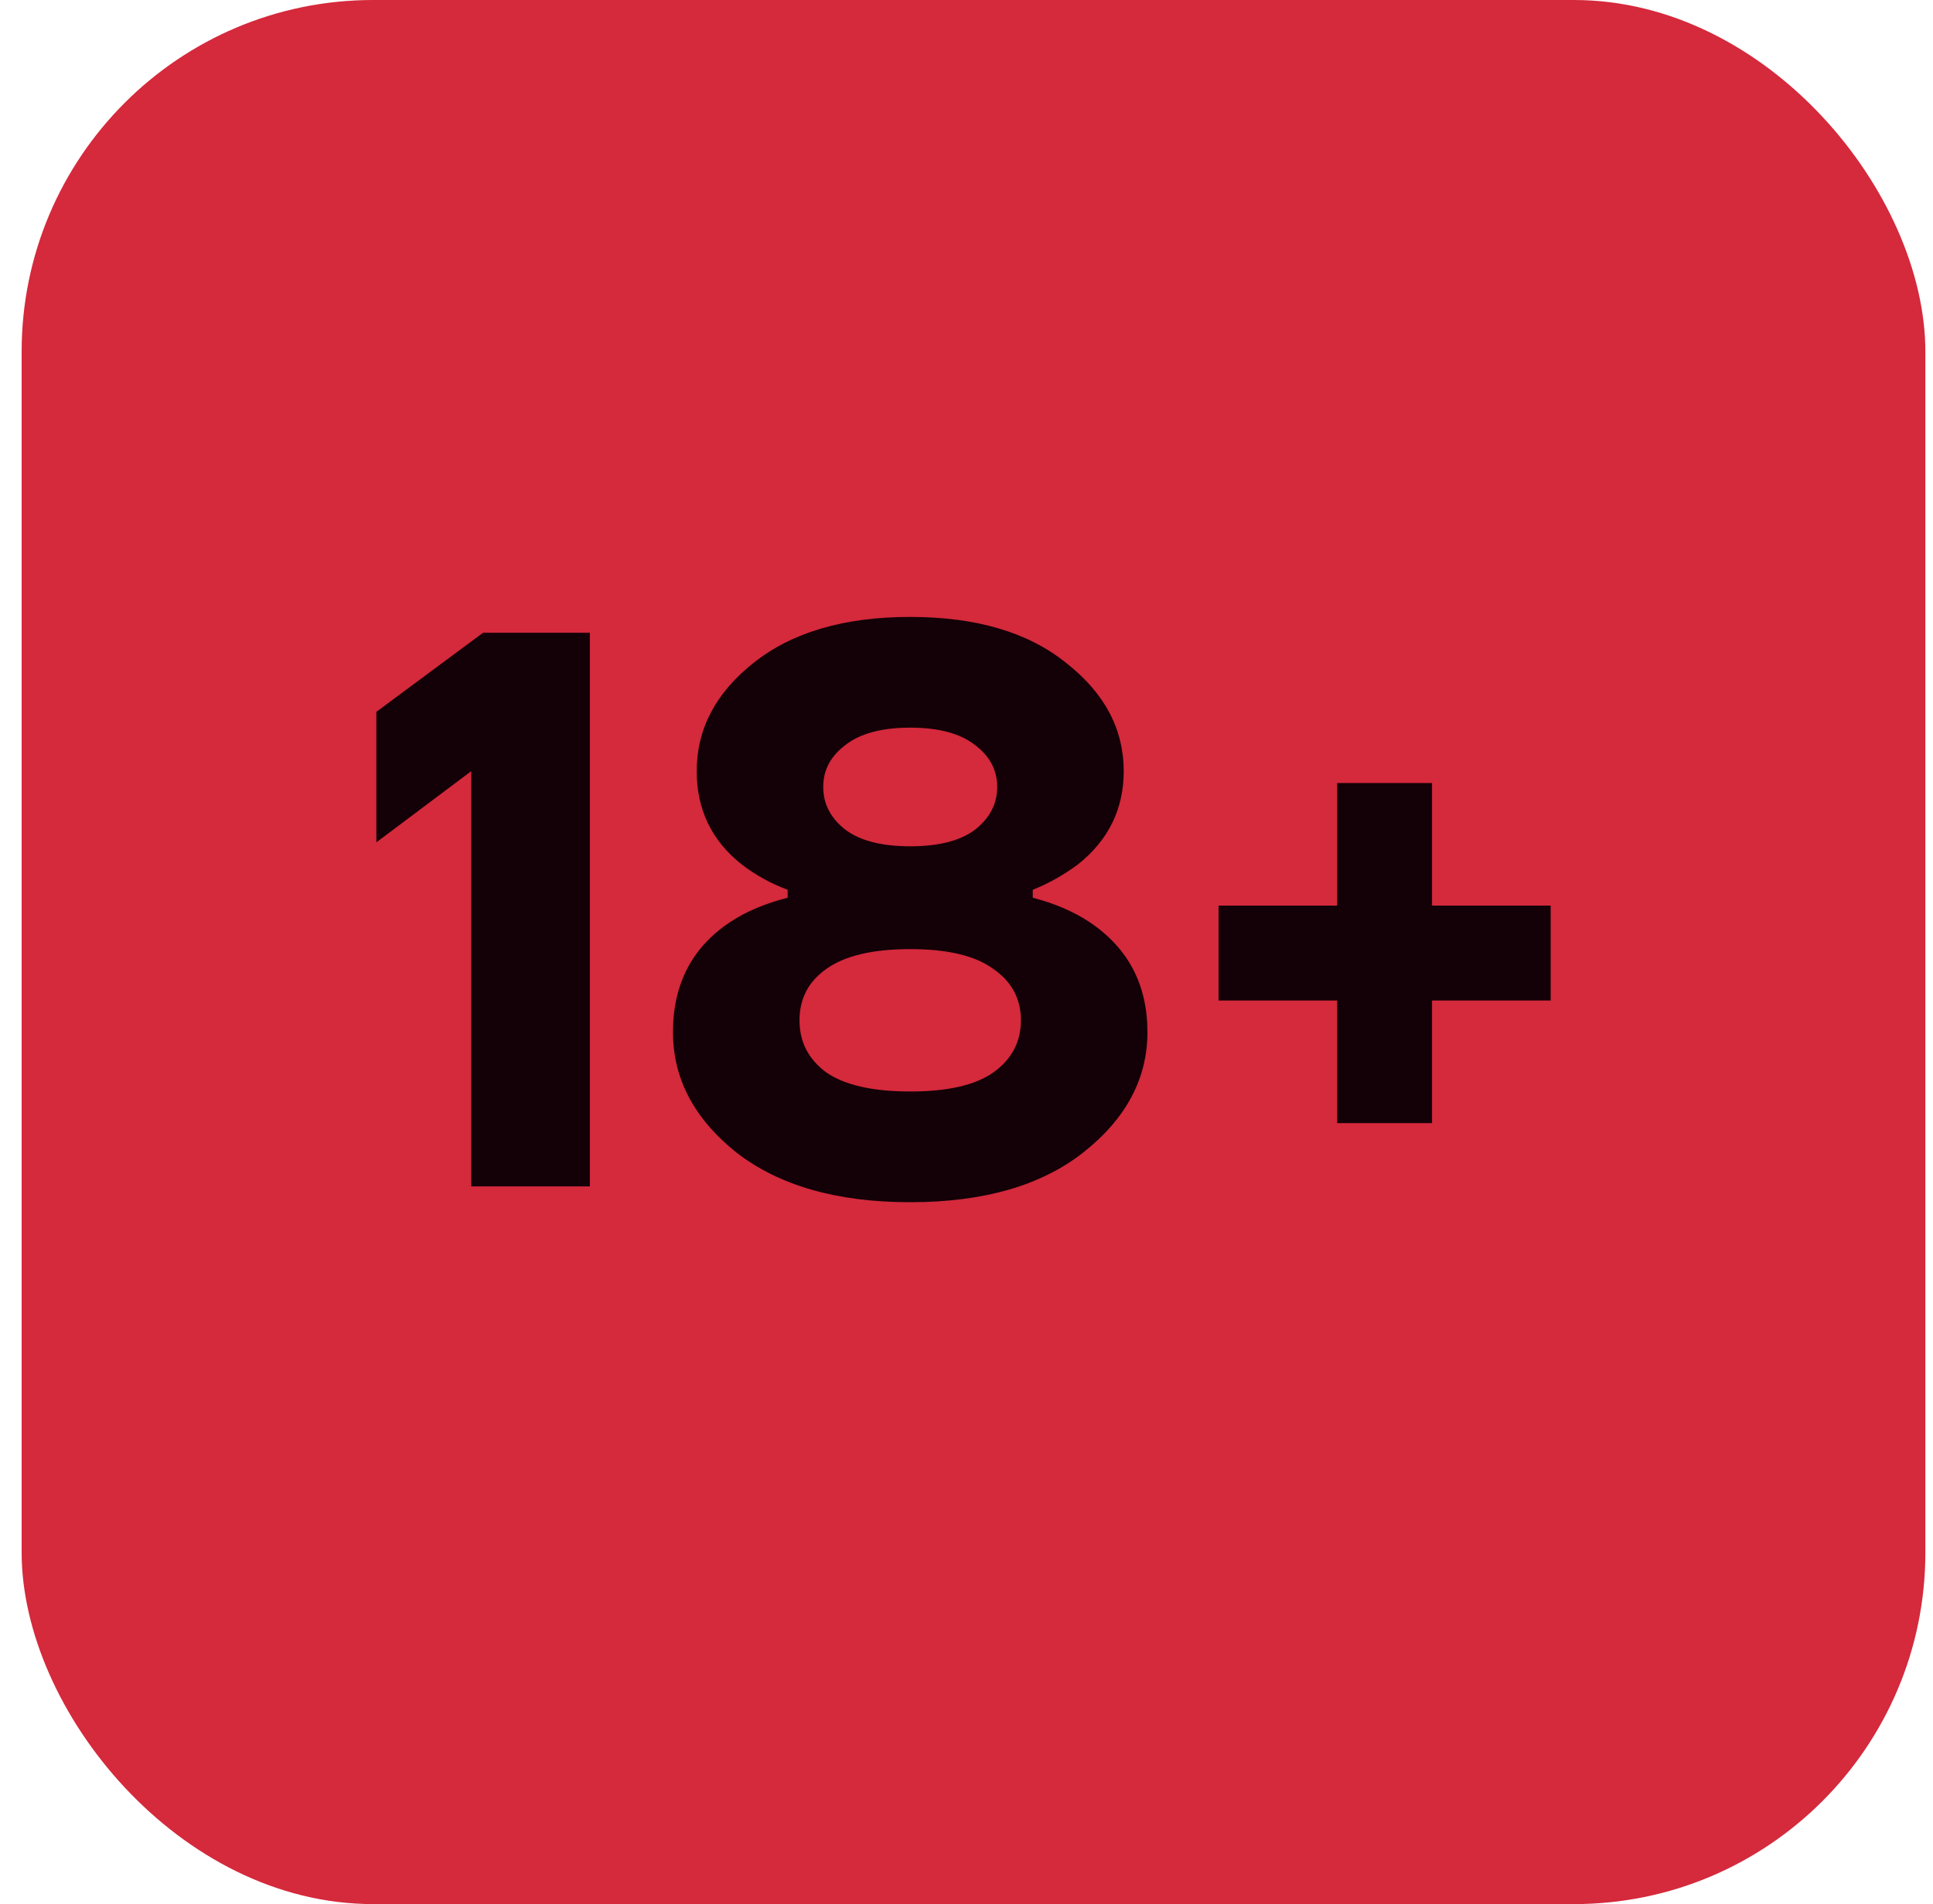
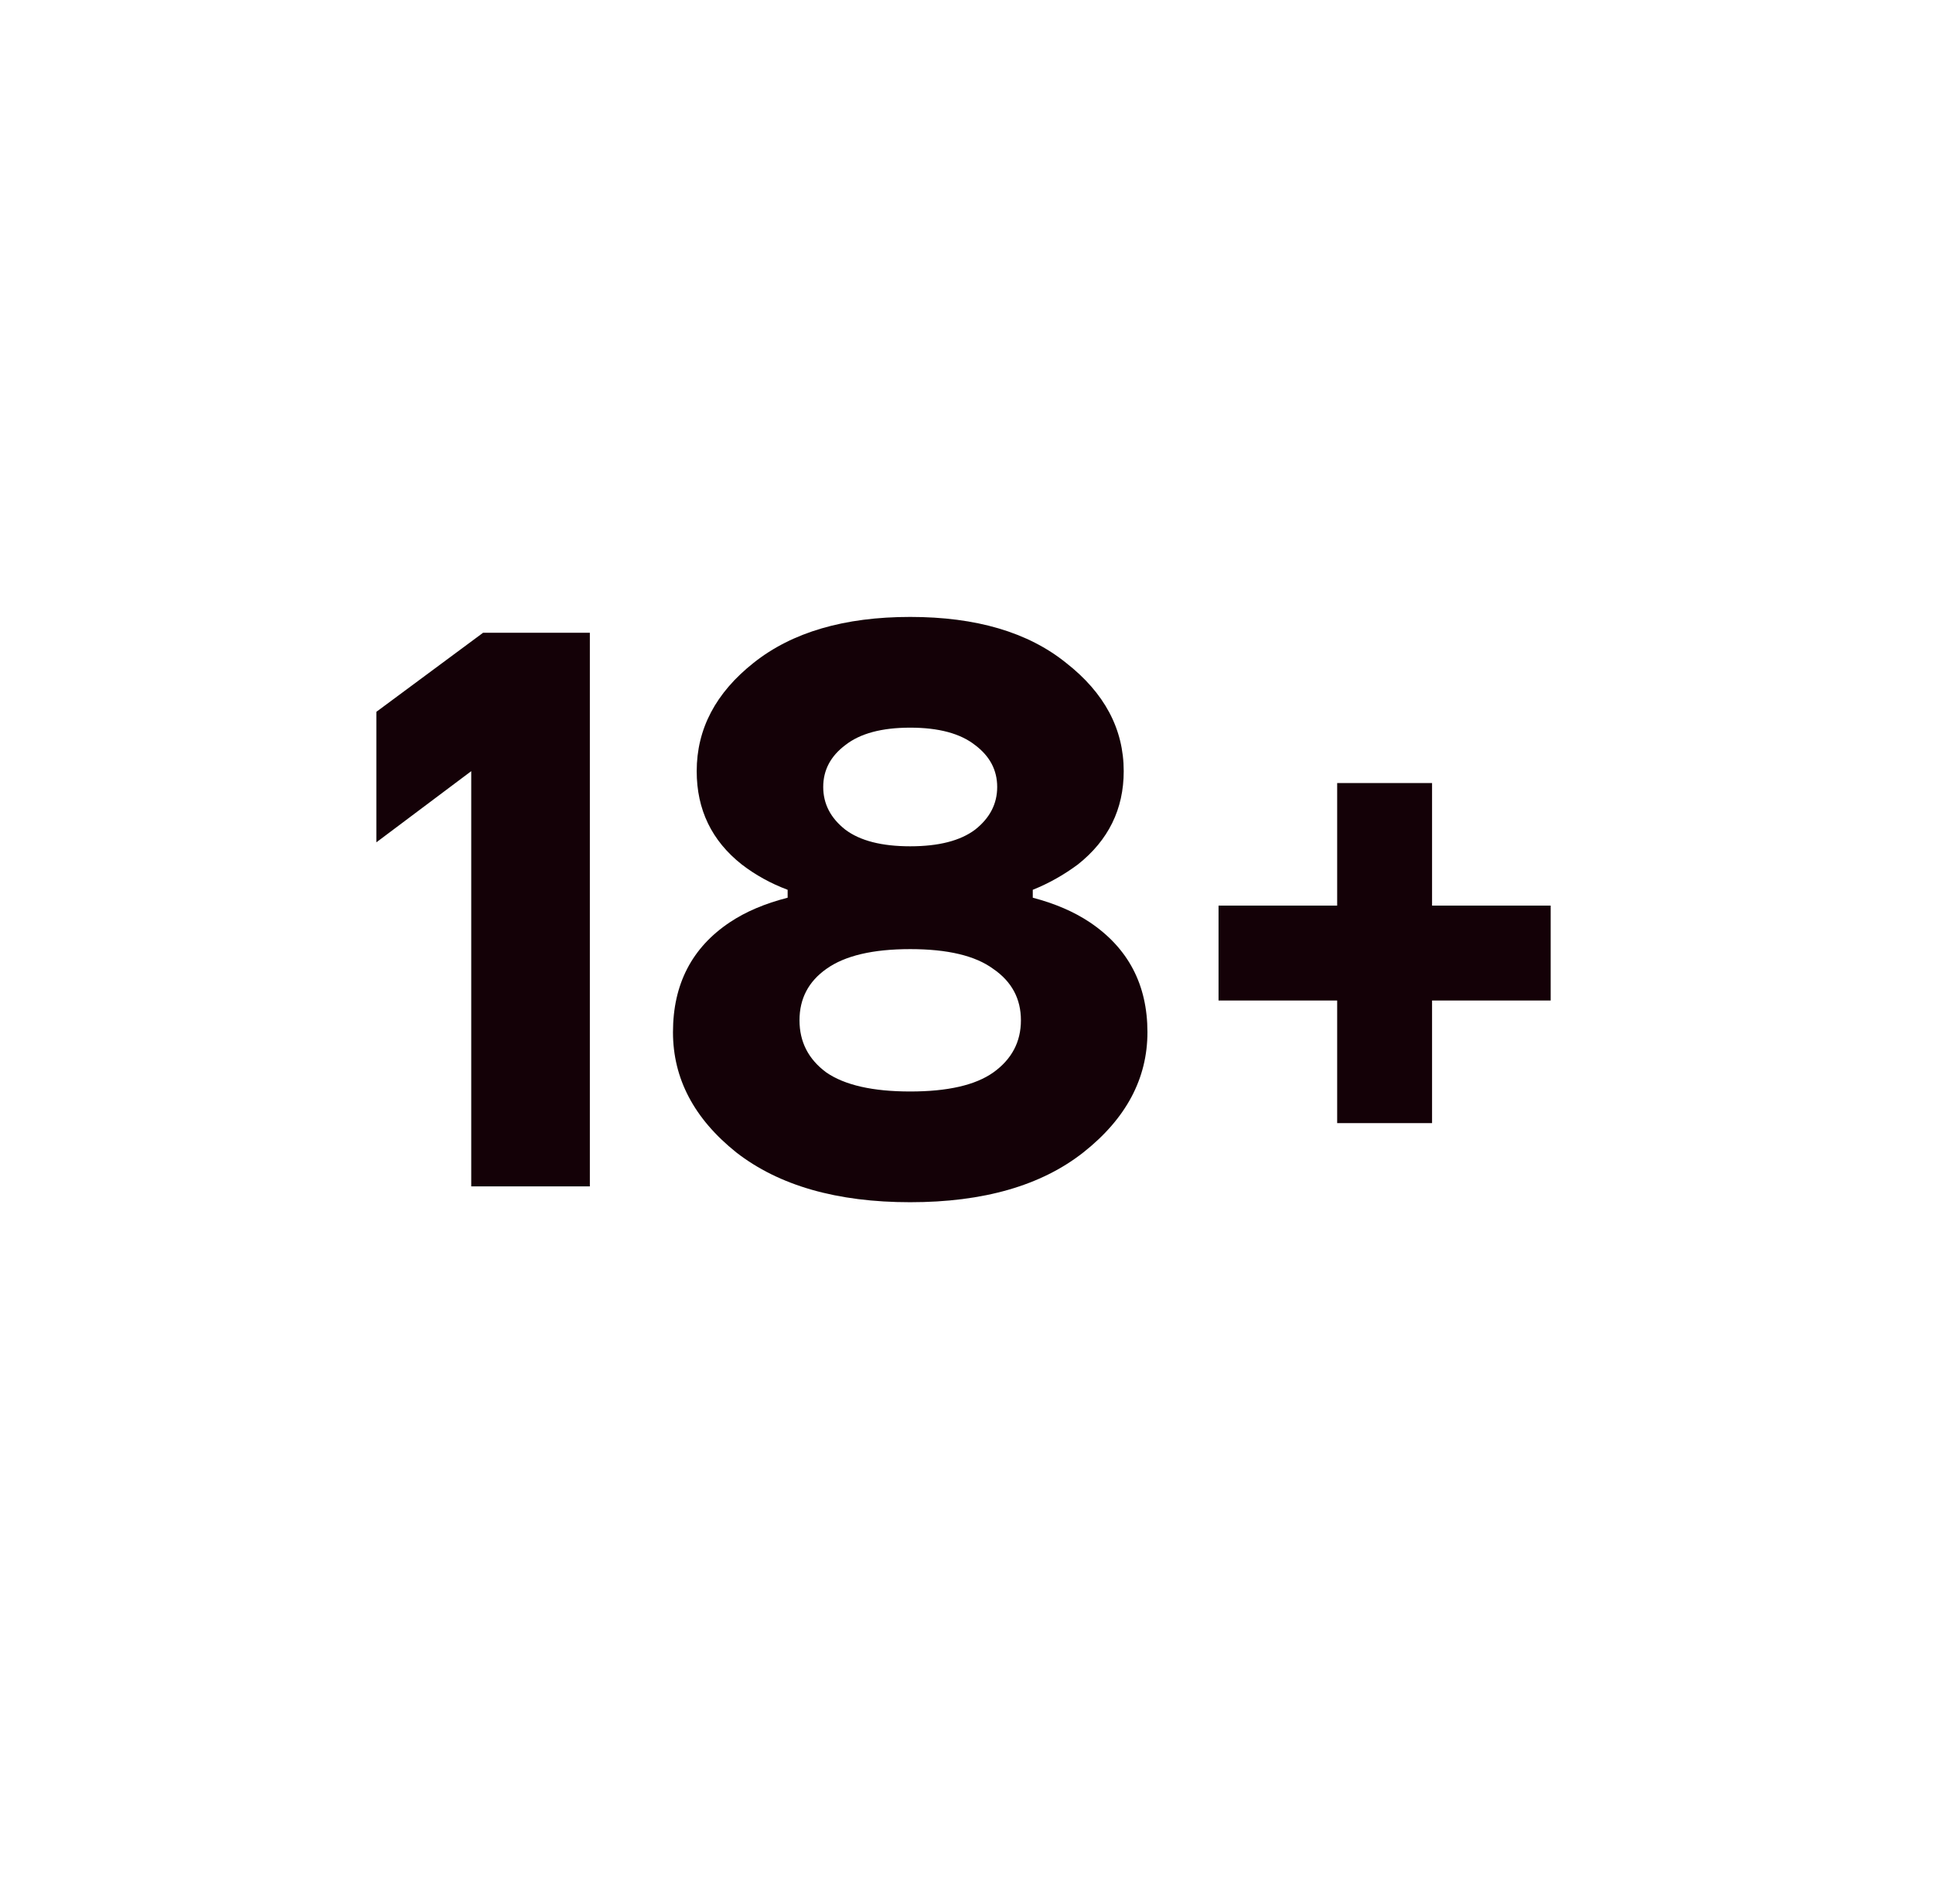
<svg xmlns="http://www.w3.org/2000/svg" width="66" height="65" viewBox="0 0 66 65" fill="none">
-   <rect x="0.739" width="65" height="65" rx="12" fill="#D5293C" />
  <path d="M12.85 28.755V24.3L16.495 21.6H20.14V40.5H16.09V26.325L12.85 28.755ZM22.978 35.235C22.978 33.597 23.626 32.346 24.922 31.482C25.462 31.122 26.119 30.843 26.893 30.645V30.375C26.317 30.159 25.795 29.871 25.327 29.511C24.301 28.701 23.788 27.639 23.788 26.325C23.788 24.885 24.436 23.652 25.732 22.626C27.046 21.582 28.828 21.06 31.078 21.06C33.328 21.06 35.101 21.582 36.397 22.626C37.711 23.652 38.368 24.885 38.368 26.325C38.368 27.621 37.846 28.683 36.802 29.511C36.316 29.871 35.803 30.159 35.263 30.375V30.645C36.019 30.843 36.667 31.122 37.207 31.482C38.521 32.364 39.178 33.615 39.178 35.235C39.178 36.819 38.449 38.187 36.991 39.339C35.551 40.473 33.58 41.04 31.078 41.04C28.576 41.04 26.596 40.473 25.138 39.339C23.698 38.187 22.978 36.819 22.978 35.235ZM28.864 25.434C28.36 25.812 28.108 26.289 28.108 26.865C28.108 27.441 28.36 27.927 28.864 28.323C29.368 28.701 30.106 28.89 31.078 28.89C32.05 28.89 32.788 28.701 33.292 28.323C33.796 27.927 34.048 27.441 34.048 26.865C34.048 26.289 33.796 25.812 33.292 25.434C32.788 25.038 32.05 24.84 31.078 24.84C30.106 24.84 29.368 25.038 28.864 25.434ZM28.216 33.075C27.604 33.507 27.298 34.092 27.298 34.83C27.298 35.568 27.604 36.162 28.216 36.612C28.846 37.044 29.8 37.26 31.078 37.26C32.356 37.26 33.301 37.044 33.913 36.612C34.543 36.162 34.858 35.568 34.858 34.83C34.858 34.092 34.543 33.507 33.913 33.075C33.301 32.625 32.356 32.4 31.078 32.4C29.8 32.4 28.846 32.625 28.216 33.075ZM41.606 34.155V30.915H45.656V26.73H48.896V30.915H52.946V34.155H48.896V38.34H45.656V34.155H41.606Z" fill="#140107" />
</svg>